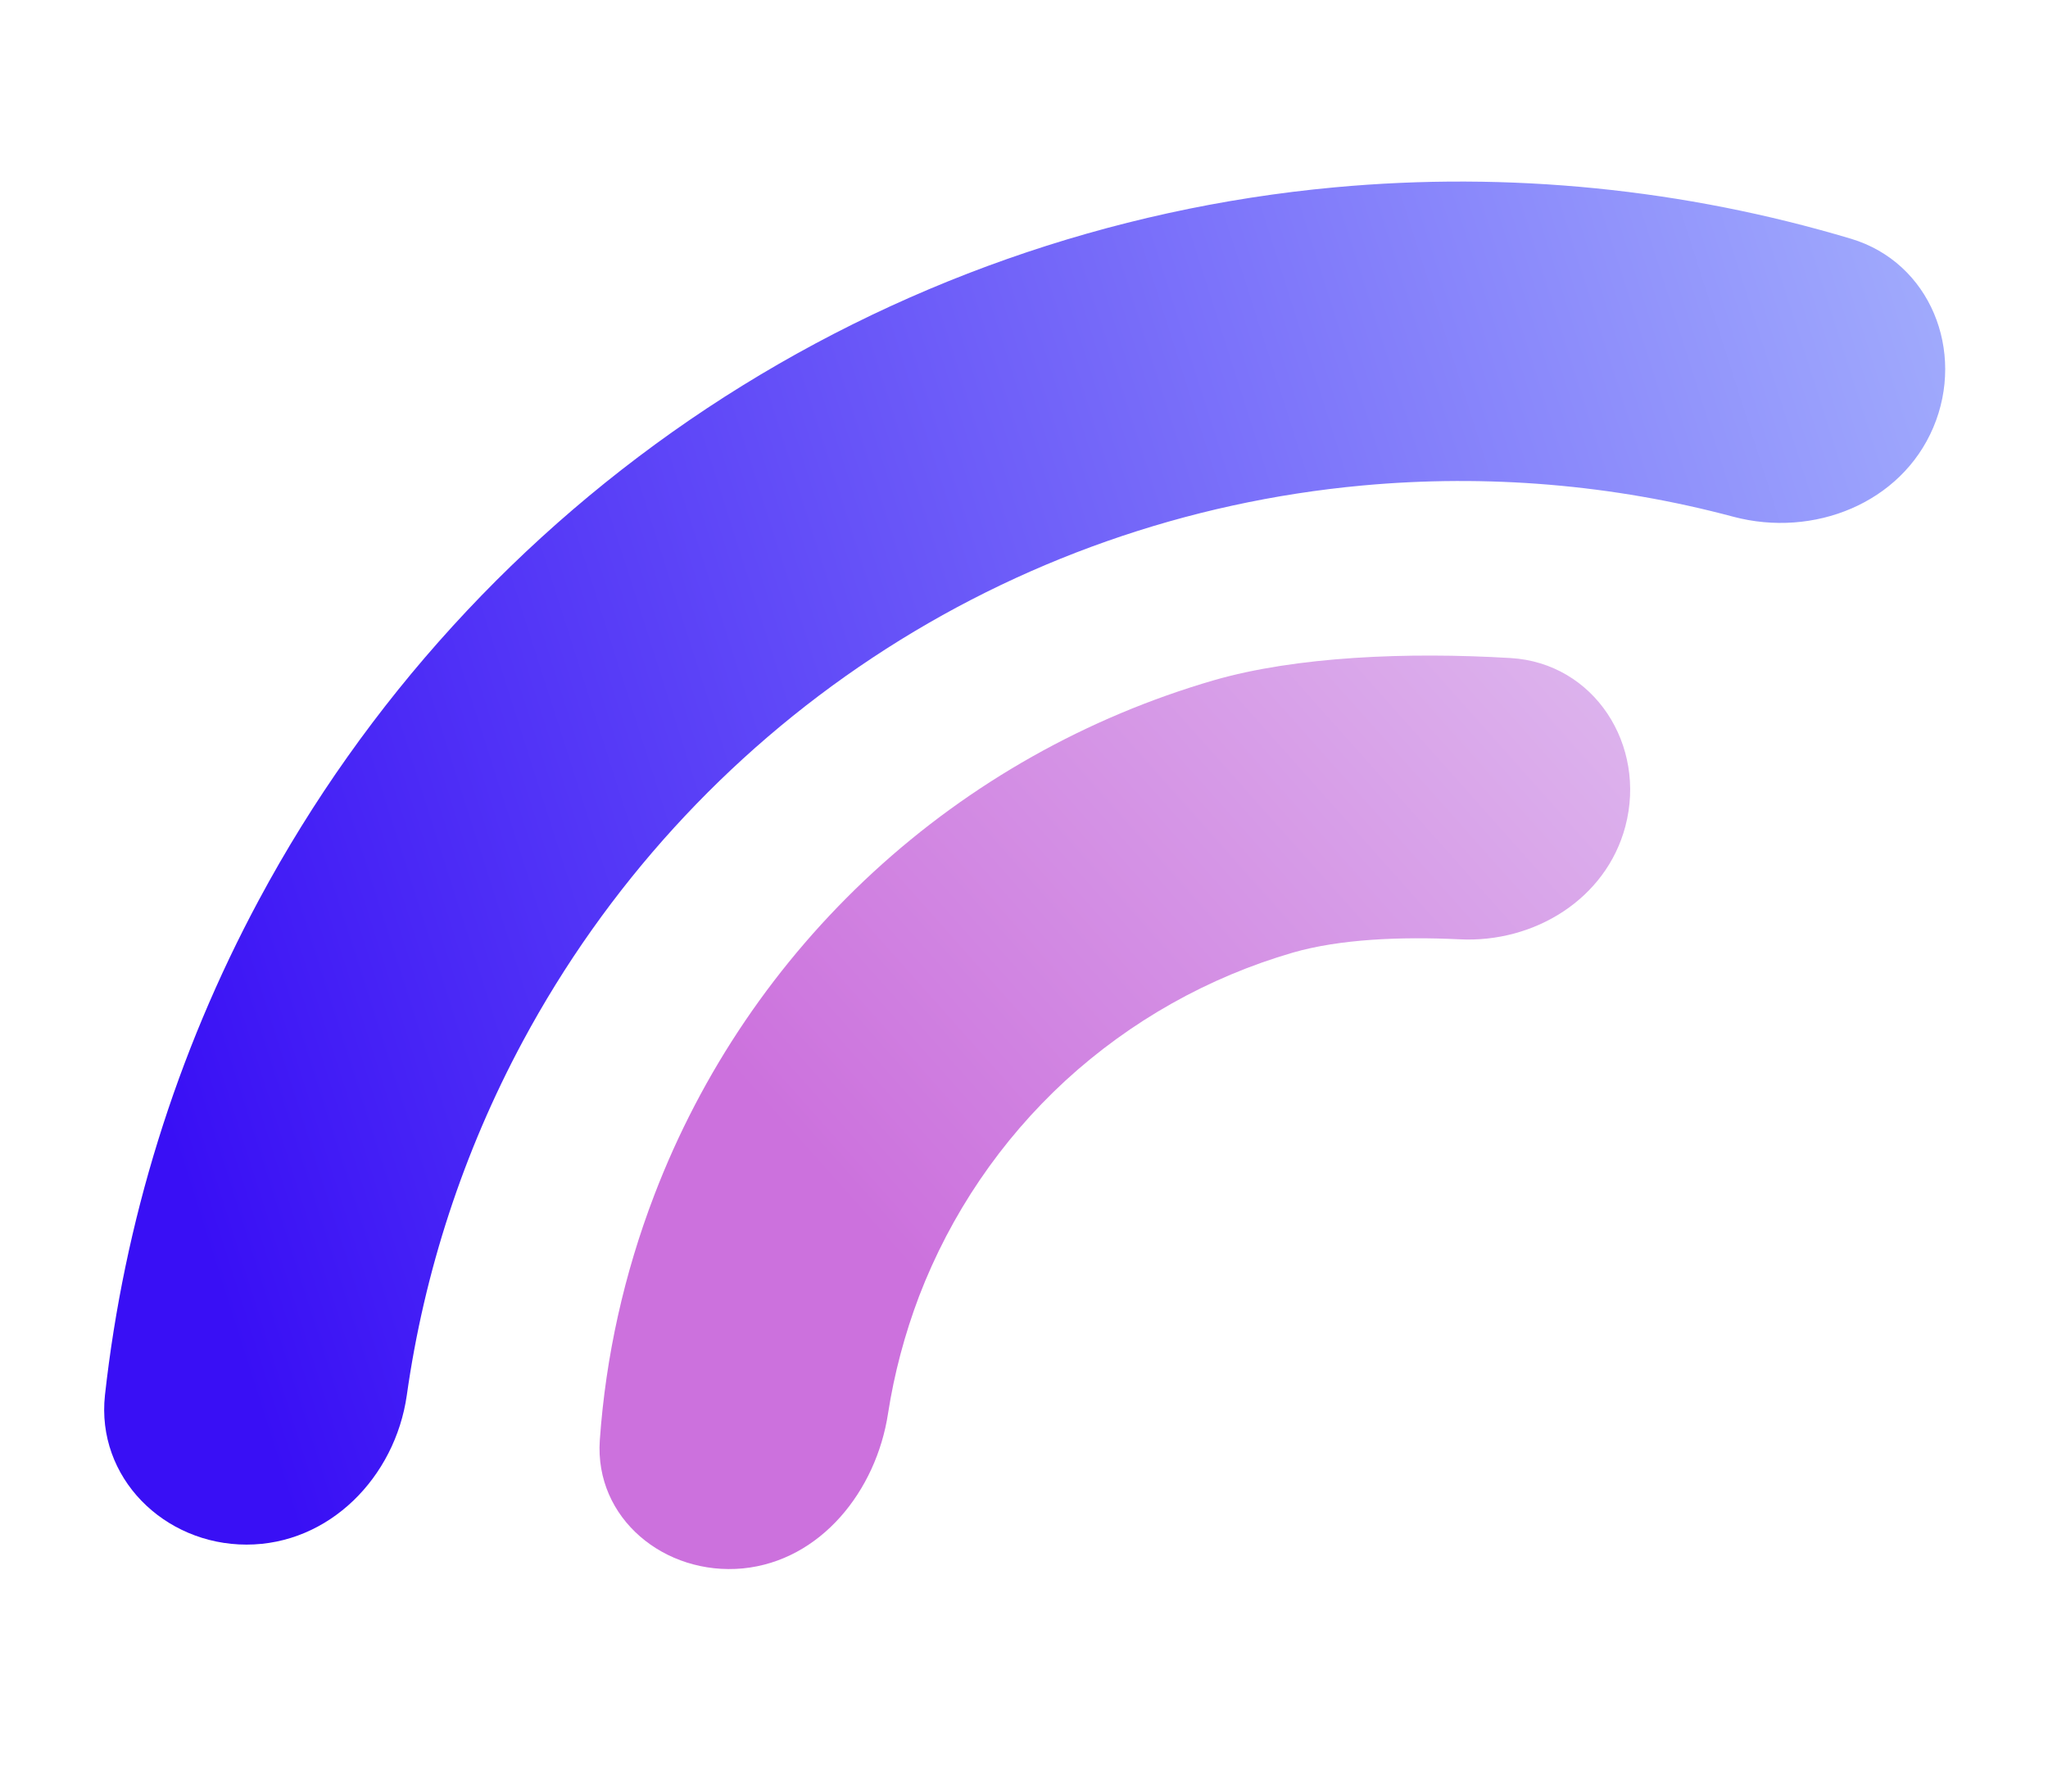
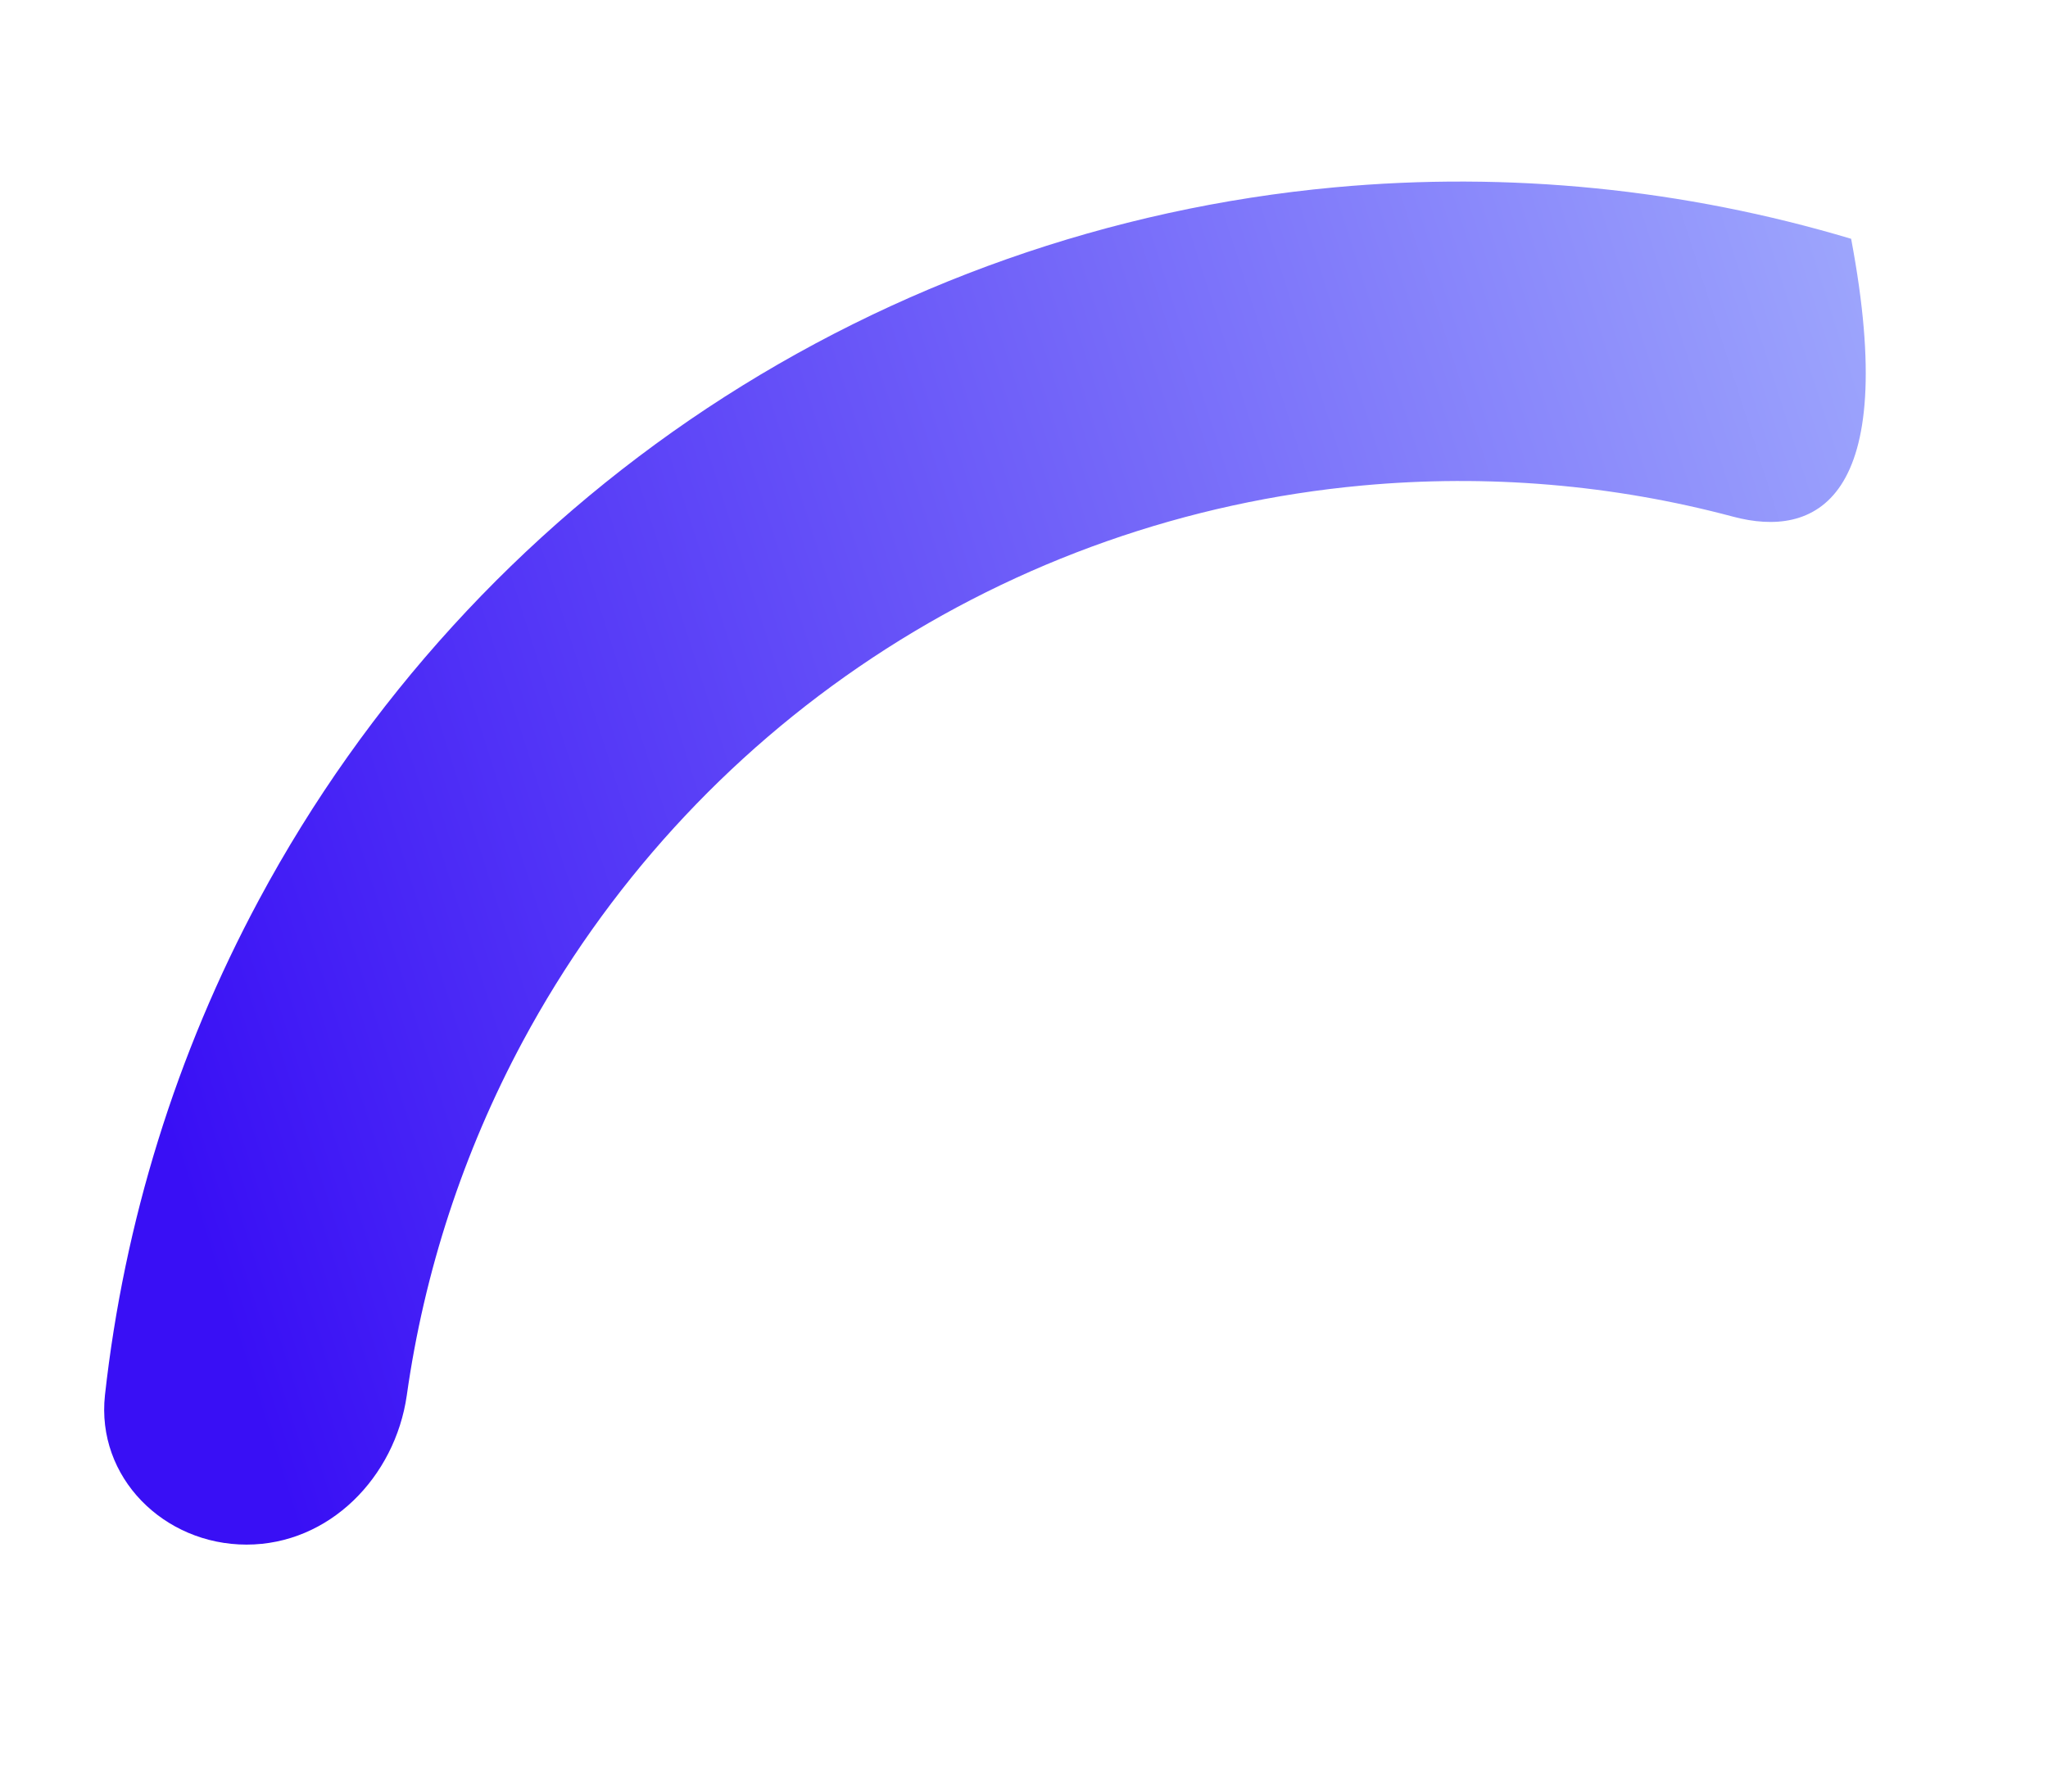
<svg xmlns="http://www.w3.org/2000/svg" width="8" height="7" viewBox="0 0 8 7" fill="none">
-   <path d="M0.963 6.035C0.64 6.035 0.375 5.772 0.41 5.451C0.485 4.775 0.688 4.118 1.012 3.515C1.428 2.74 2.029 2.081 2.762 1.595C3.495 1.11 4.337 0.813 5.213 0.732C5.894 0.669 6.579 0.738 7.231 0.933C7.54 1.026 7.678 1.372 7.552 1.67C7.426 1.967 7.084 2.102 6.771 2.019C6.3 1.893 5.809 1.852 5.321 1.897C4.637 1.96 3.98 2.191 3.408 2.57C2.836 2.949 2.367 3.464 2.042 4.069C1.81 4.501 1.657 4.969 1.589 5.452C1.543 5.772 1.286 6.035 0.963 6.035Z" fill="url(#paint0_linear_221_10555)" />
-   <path d="M2.902 6.128C2.597 6.157 2.322 5.933 2.343 5.627C2.366 5.3 2.438 4.977 2.556 4.669C2.74 4.188 3.033 3.756 3.412 3.407C3.791 3.058 4.246 2.802 4.741 2.658C5.063 2.565 5.497 2.547 5.9 2.571C6.228 2.59 6.433 2.912 6.349 3.229C6.274 3.512 5.994 3.685 5.701 3.67C5.47 3.659 5.234 3.669 5.05 3.722C4.72 3.818 4.416 3.989 4.162 4.222C3.909 4.455 3.713 4.744 3.59 5.065C3.534 5.213 3.493 5.367 3.469 5.522C3.423 5.825 3.206 6.098 2.902 6.128Z" fill="url(#paint1_linear_221_10555)" />
+   <path d="M0.963 6.035C0.64 6.035 0.375 5.772 0.41 5.451C0.485 4.775 0.688 4.118 1.012 3.515C1.428 2.74 2.029 2.081 2.762 1.595C3.495 1.11 4.337 0.813 5.213 0.732C5.894 0.669 6.579 0.738 7.231 0.933C7.426 1.967 7.084 2.102 6.771 2.019C6.3 1.893 5.809 1.852 5.321 1.897C4.637 1.96 3.98 2.191 3.408 2.57C2.836 2.949 2.367 3.464 2.042 4.069C1.81 4.501 1.657 4.969 1.589 5.452C1.543 5.772 1.286 6.035 0.963 6.035Z" fill="url(#paint0_linear_221_10555)" />
  <defs>
    <linearGradient id="paint0_linear_221_10555" x1="0.649" y1="4.415" x2="9.502" y2="1.593" gradientUnits="userSpaceOnUse">
      <stop stop-color="#390FF5" />
      <stop offset="0.449" stop-color="#7264F9" />
      <stop offset="1" stop-color="#B7CDFE" />
    </linearGradient>
    <linearGradient id="paint1_linear_221_10555" x1="8.577" y1="2.594" x2="4.594" y2="6.142" gradientUnits="userSpaceOnUse">
      <stop stop-color="#E5D4F5" />
      <stop offset="1" stop-color="#CC71DD" />
    </linearGradient>
  </defs>
</svg>